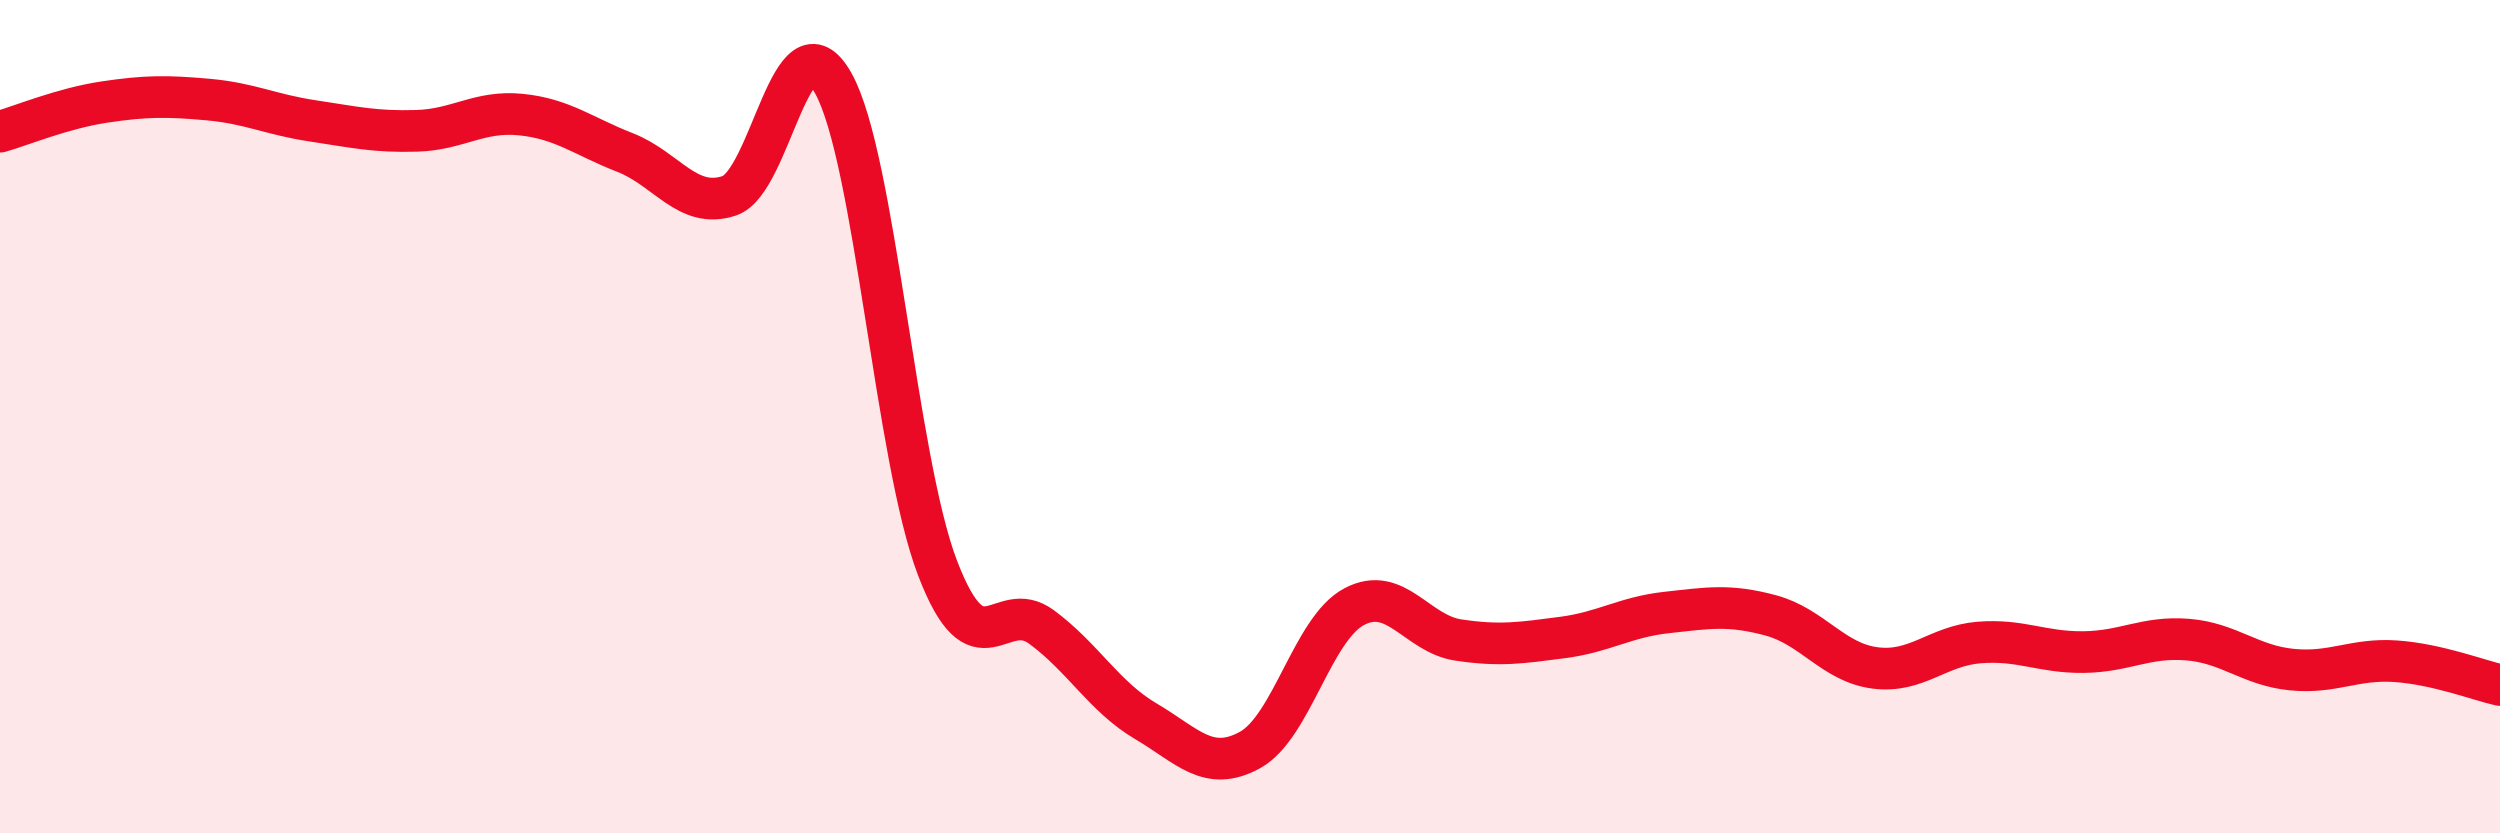
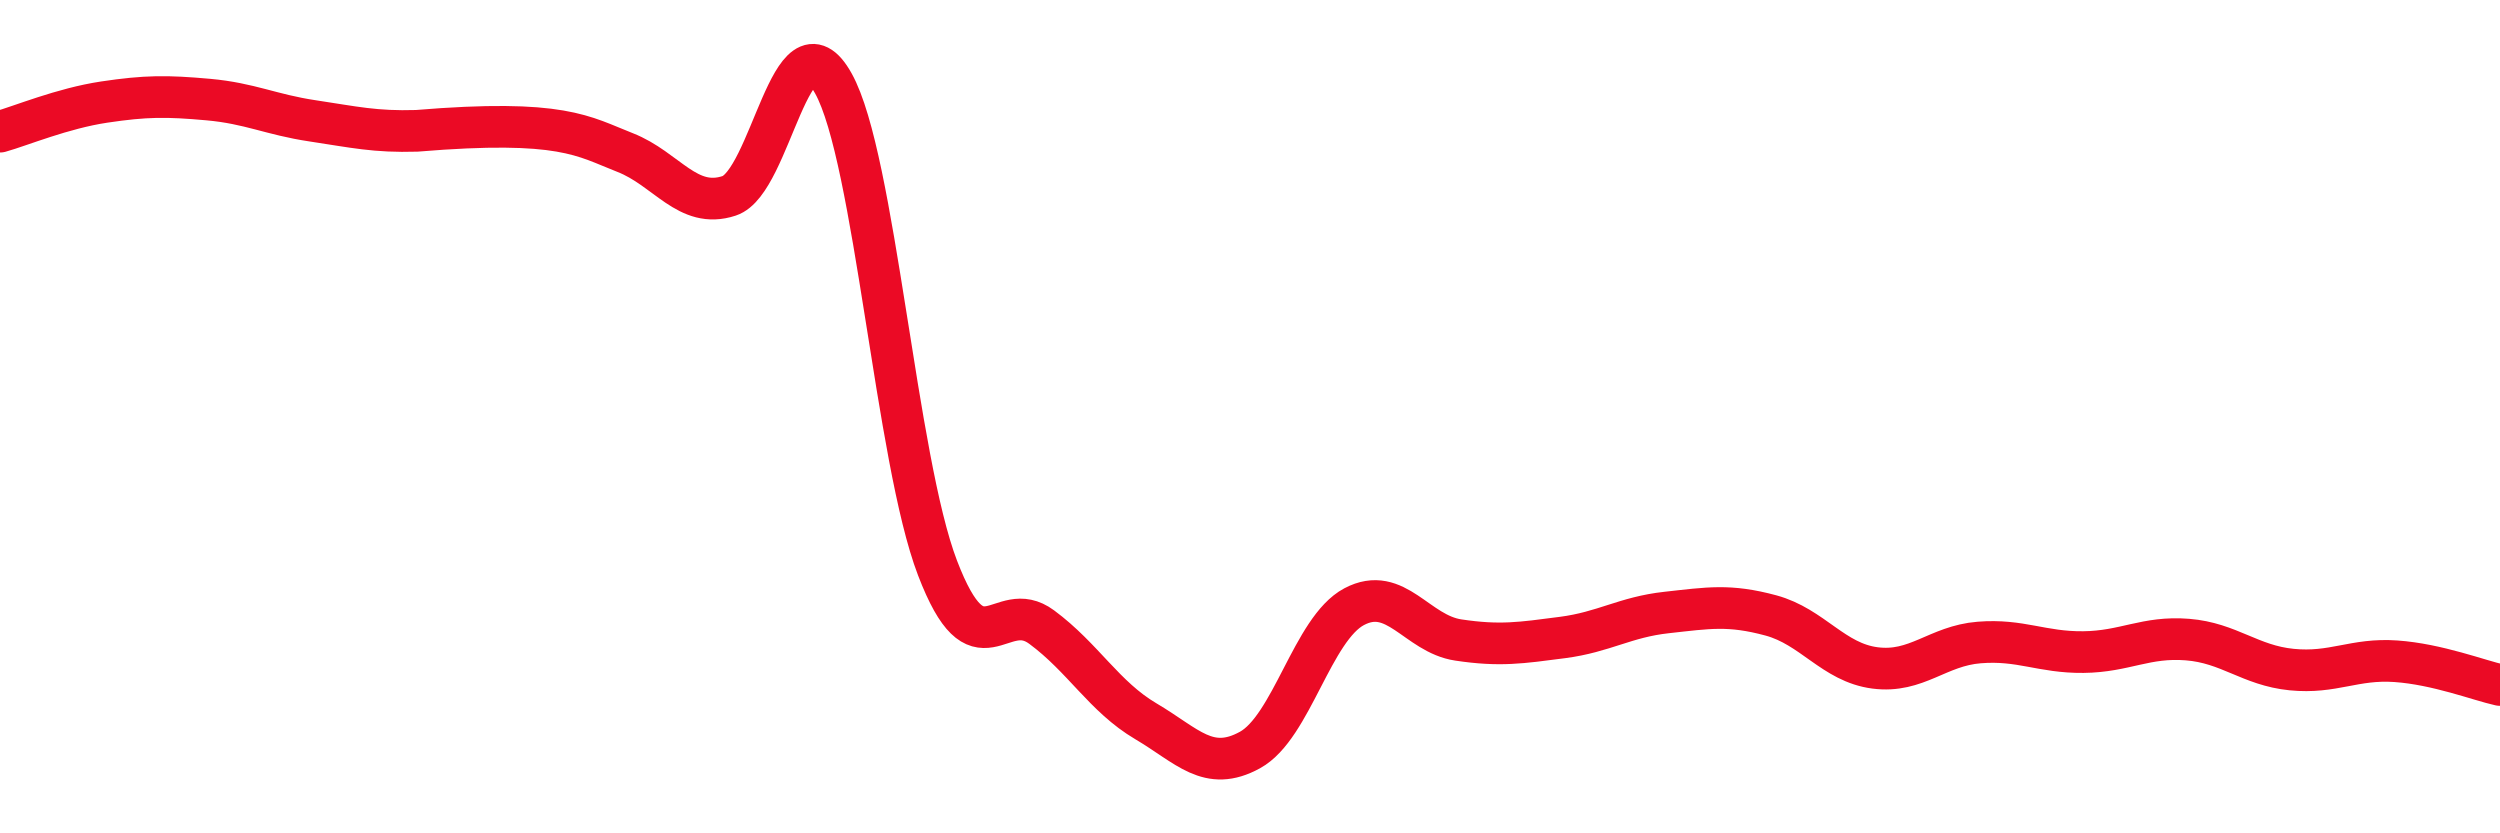
<svg xmlns="http://www.w3.org/2000/svg" width="60" height="20" viewBox="0 0 60 20">
-   <path d="M 0,3.16 C 0.5,3.02 1.5,2.6 2.5,2.45 C 3.5,2.3 4,2.3 5,2.39 C 6,2.48 6.5,2.75 7.5,2.9 C 8.5,3.05 9,3.17 10,3.14 C 11,3.11 11.5,2.65 12.5,2.75 C 13.5,2.85 14,3.27 15,3.66 C 16,4.05 16.5,5.03 17.5,4.7 C 18.5,4.37 19,0.21 20,2 C 21,3.79 21.5,11.02 22.5,13.63 C 23.5,16.24 24,14.31 25,15.05 C 26,15.79 26.5,16.72 27.5,17.31 C 28.5,17.9 29,18.55 30,18 C 31,17.45 31.5,15.09 32.5,14.56 C 33.5,14.03 34,15.21 35,15.36 C 36,15.51 36.5,15.43 37.5,15.3 C 38.5,15.17 39,14.81 40,14.7 C 41,14.59 41.5,14.5 42.5,14.77 C 43.5,15.04 44,15.9 45,16.03 C 46,16.16 46.5,15.5 47.5,15.42 C 48.5,15.34 49,15.66 50,15.65 C 51,15.64 51.5,15.27 52.5,15.35 C 53.5,15.43 54,15.97 55,16.07 C 56,16.17 56.5,15.8 57.5,15.87 C 58.5,15.94 59.5,16.33 60,16.44L60 20L0 20Z" fill="#EB0A25" opacity="0.1" stroke-linecap="round" stroke-linejoin="round" />
-   <path d="M 0,3.16 C 0.5,3.02 1.5,2.6 2.5,2.45 C 3.5,2.3 4,2.3 5,2.39 C 6,2.48 6.5,2.75 7.5,2.9 C 8.5,3.05 9,3.17 10,3.14 C 11,3.11 11.5,2.65 12.5,2.75 C 13.5,2.85 14,3.27 15,3.66 C 16,4.05 16.5,5.03 17.5,4.7 C 18.5,4.37 19,0.21 20,2 C 21,3.79 21.5,11.02 22.5,13.63 C 23.5,16.24 24,14.31 25,15.05 C 26,15.79 26.5,16.72 27.5,17.31 C 28.5,17.9 29,18.55 30,18 C 31,17.45 31.5,15.09 32.5,14.56 C 33.5,14.03 34,15.21 35,15.36 C 36,15.51 36.5,15.43 37.5,15.3 C 38.5,15.17 39,14.81 40,14.7 C 41,14.59 41.5,14.5 42.5,14.77 C 43.5,15.04 44,15.9 45,16.03 C 46,16.16 46.5,15.5 47.5,15.42 C 48.5,15.34 49,15.66 50,15.65 C 51,15.64 51.5,15.27 52.5,15.35 C 53.5,15.43 54,15.97 55,16.07 C 56,16.17 56.5,15.8 57.5,15.87 C 58.5,15.94 59.5,16.33 60,16.44" stroke="#EB0A25" stroke-width="1" fill="none" stroke-linecap="round" stroke-linejoin="round" />
+   <path d="M 0,3.16 C 0.5,3.02 1.5,2.6 2.5,2.45 C 3.5,2.3 4,2.3 5,2.39 C 6,2.48 6.5,2.75 7.5,2.9 C 8.5,3.05 9,3.17 10,3.14 C 13.5,2.85 14,3.27 15,3.66 C 16,4.05 16.5,5.03 17.5,4.7 C 18.5,4.37 19,0.21 20,2 C 21,3.79 21.5,11.02 22.5,13.63 C 23.5,16.24 24,14.31 25,15.05 C 26,15.79 26.5,16.72 27.5,17.31 C 28.5,17.9 29,18.55 30,18 C 31,17.45 31.5,15.09 32.5,14.56 C 33.5,14.03 34,15.21 35,15.36 C 36,15.51 36.5,15.43 37.5,15.3 C 38.5,15.17 39,14.81 40,14.7 C 41,14.59 41.5,14.5 42.5,14.77 C 43.5,15.04 44,15.9 45,16.03 C 46,16.16 46.5,15.5 47.5,15.42 C 48.5,15.34 49,15.66 50,15.65 C 51,15.64 51.5,15.27 52.5,15.35 C 53.5,15.43 54,15.97 55,16.07 C 56,16.17 56.5,15.8 57.5,15.87 C 58.5,15.94 59.5,16.33 60,16.44" stroke="#EB0A25" stroke-width="1" fill="none" stroke-linecap="round" stroke-linejoin="round" />
</svg>